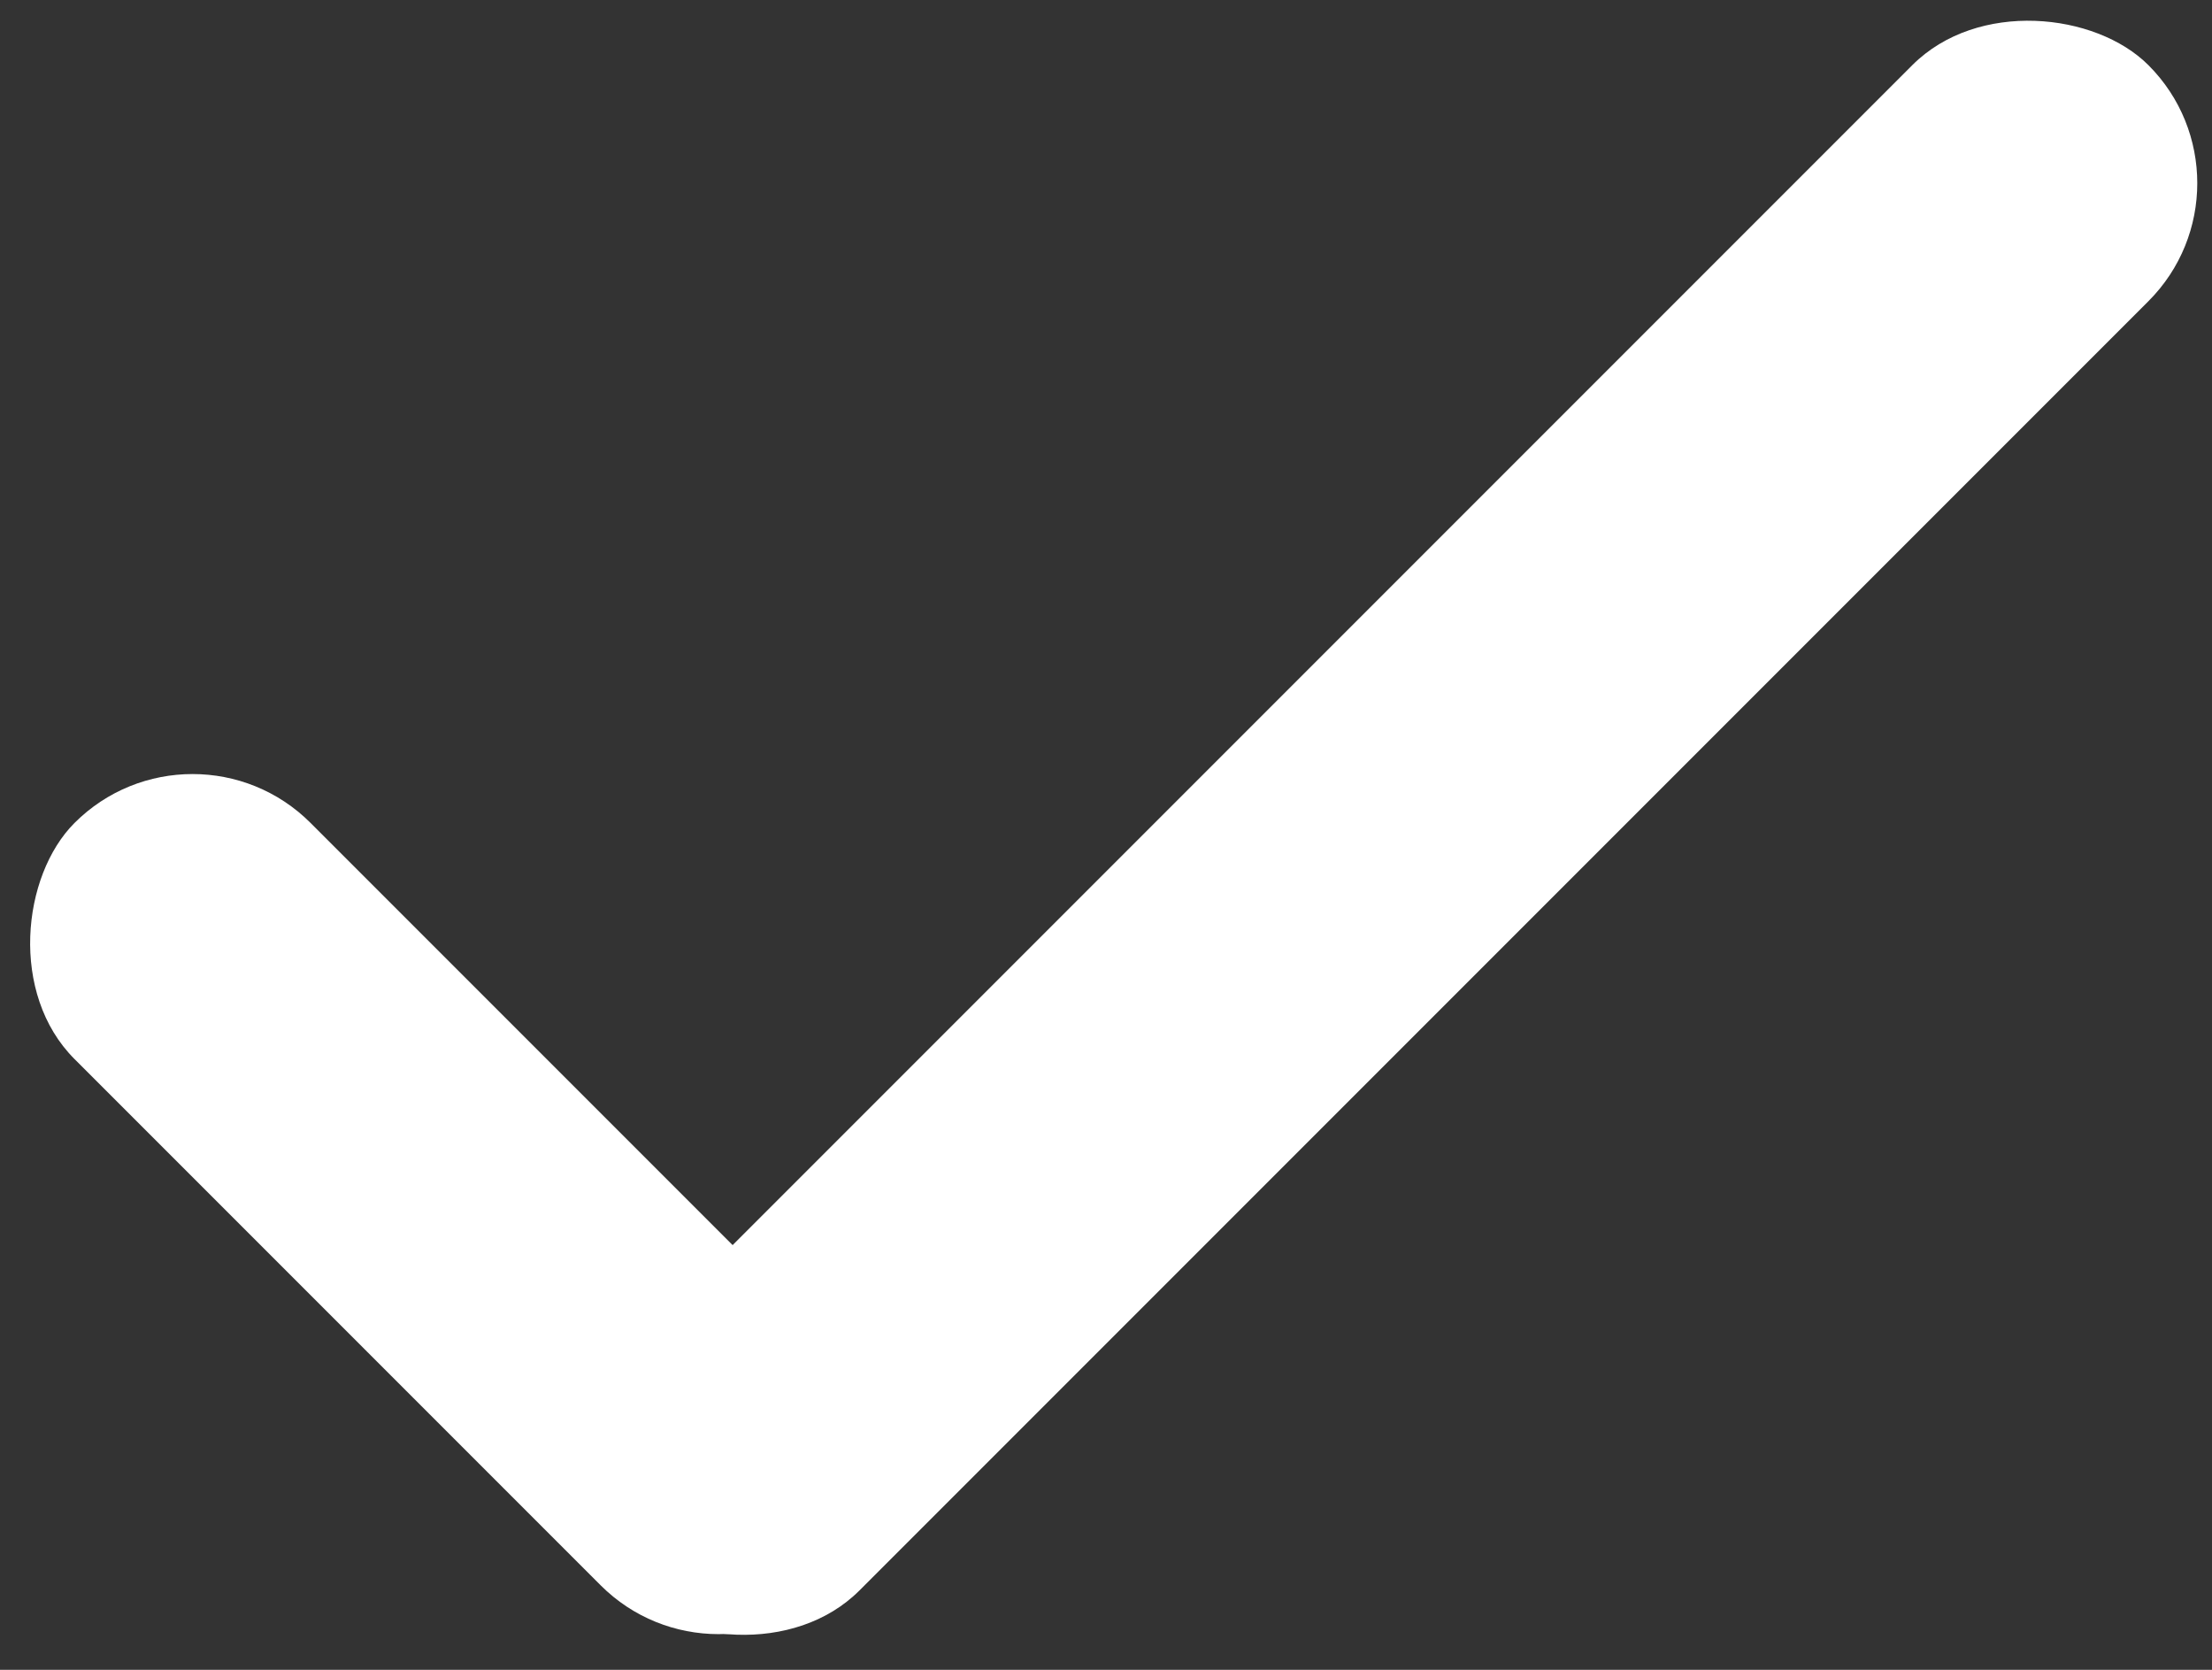
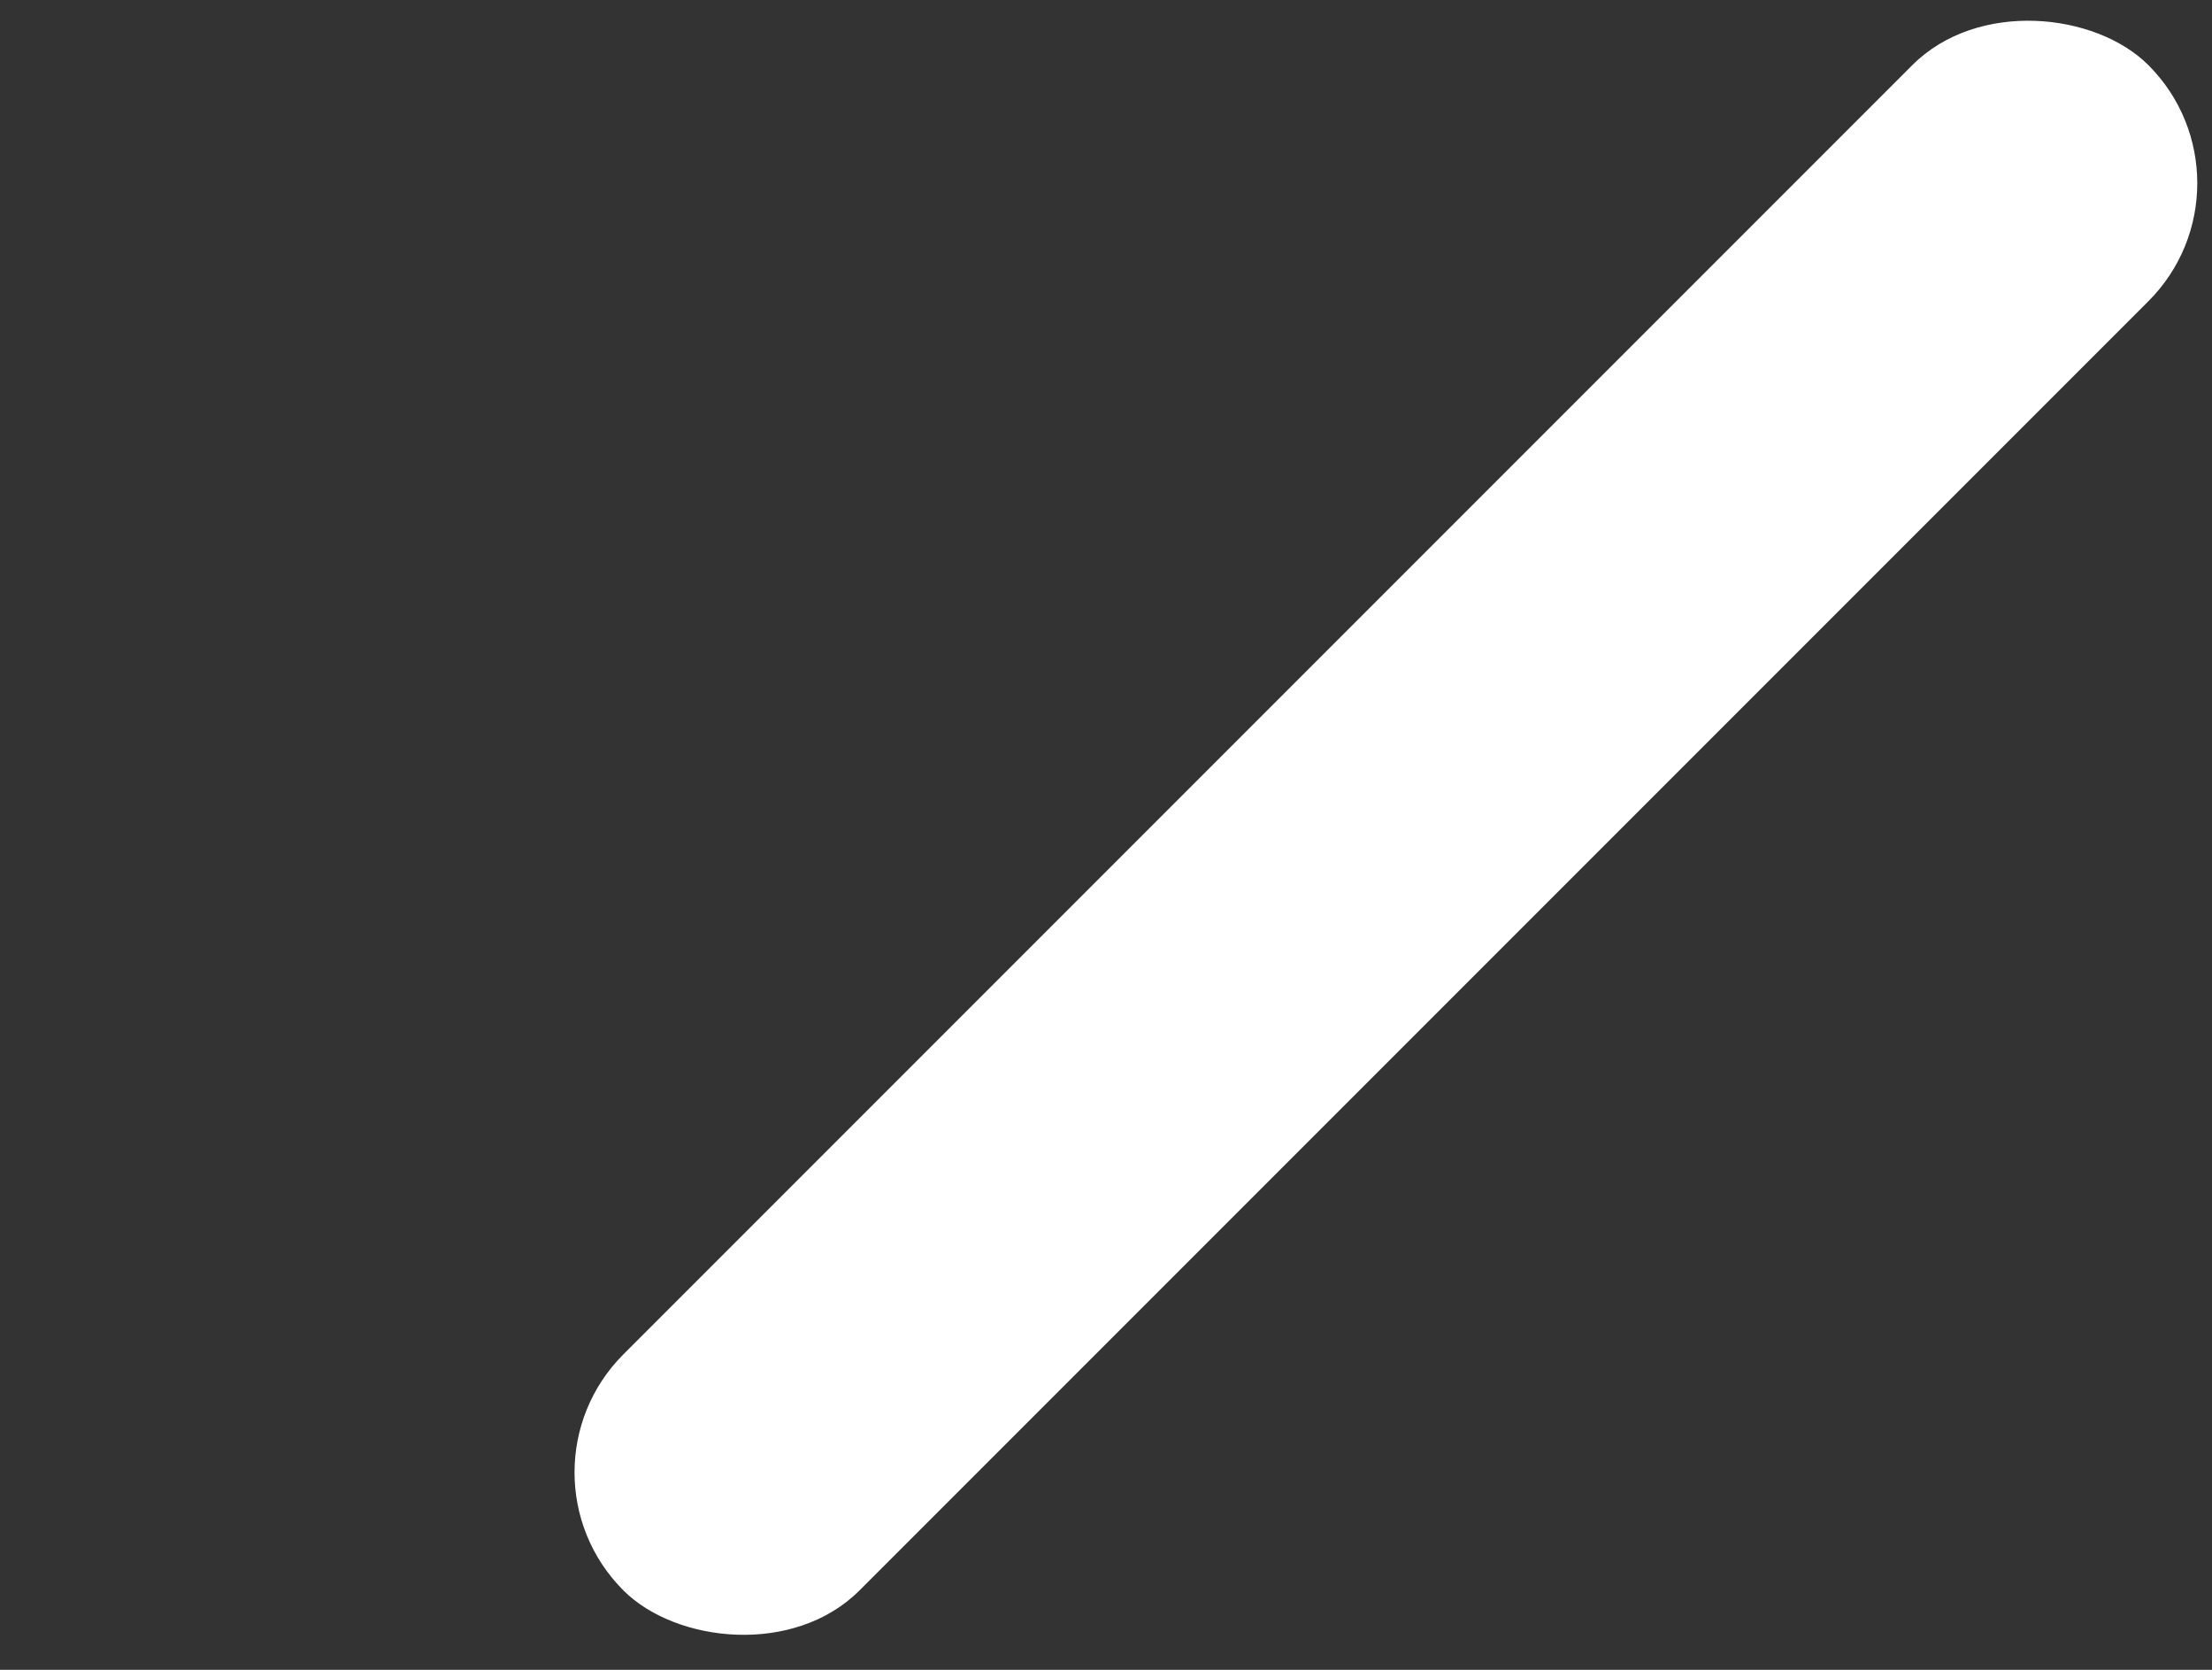
<svg xmlns="http://www.w3.org/2000/svg" viewBox="0 0 53 40">
  <rect x="0" y="0" width="53" height="40" fill="#333333" stroke="none" />
  <g fill="#fff" fill-rule="evenodd" transform="translate(-2 -2)">
-     <rect height="8" rx="4" transform="matrix(.707 .707 -.707 .707 25.595 -.096)" width="25.828" y="26.848" />
    <rect height="8" rx="4" transform="matrix(.707 -.707 .707 .707 -5.121 31.292)" width="51.681" x="9.372" y="17.828" />
  </g>
</svg>